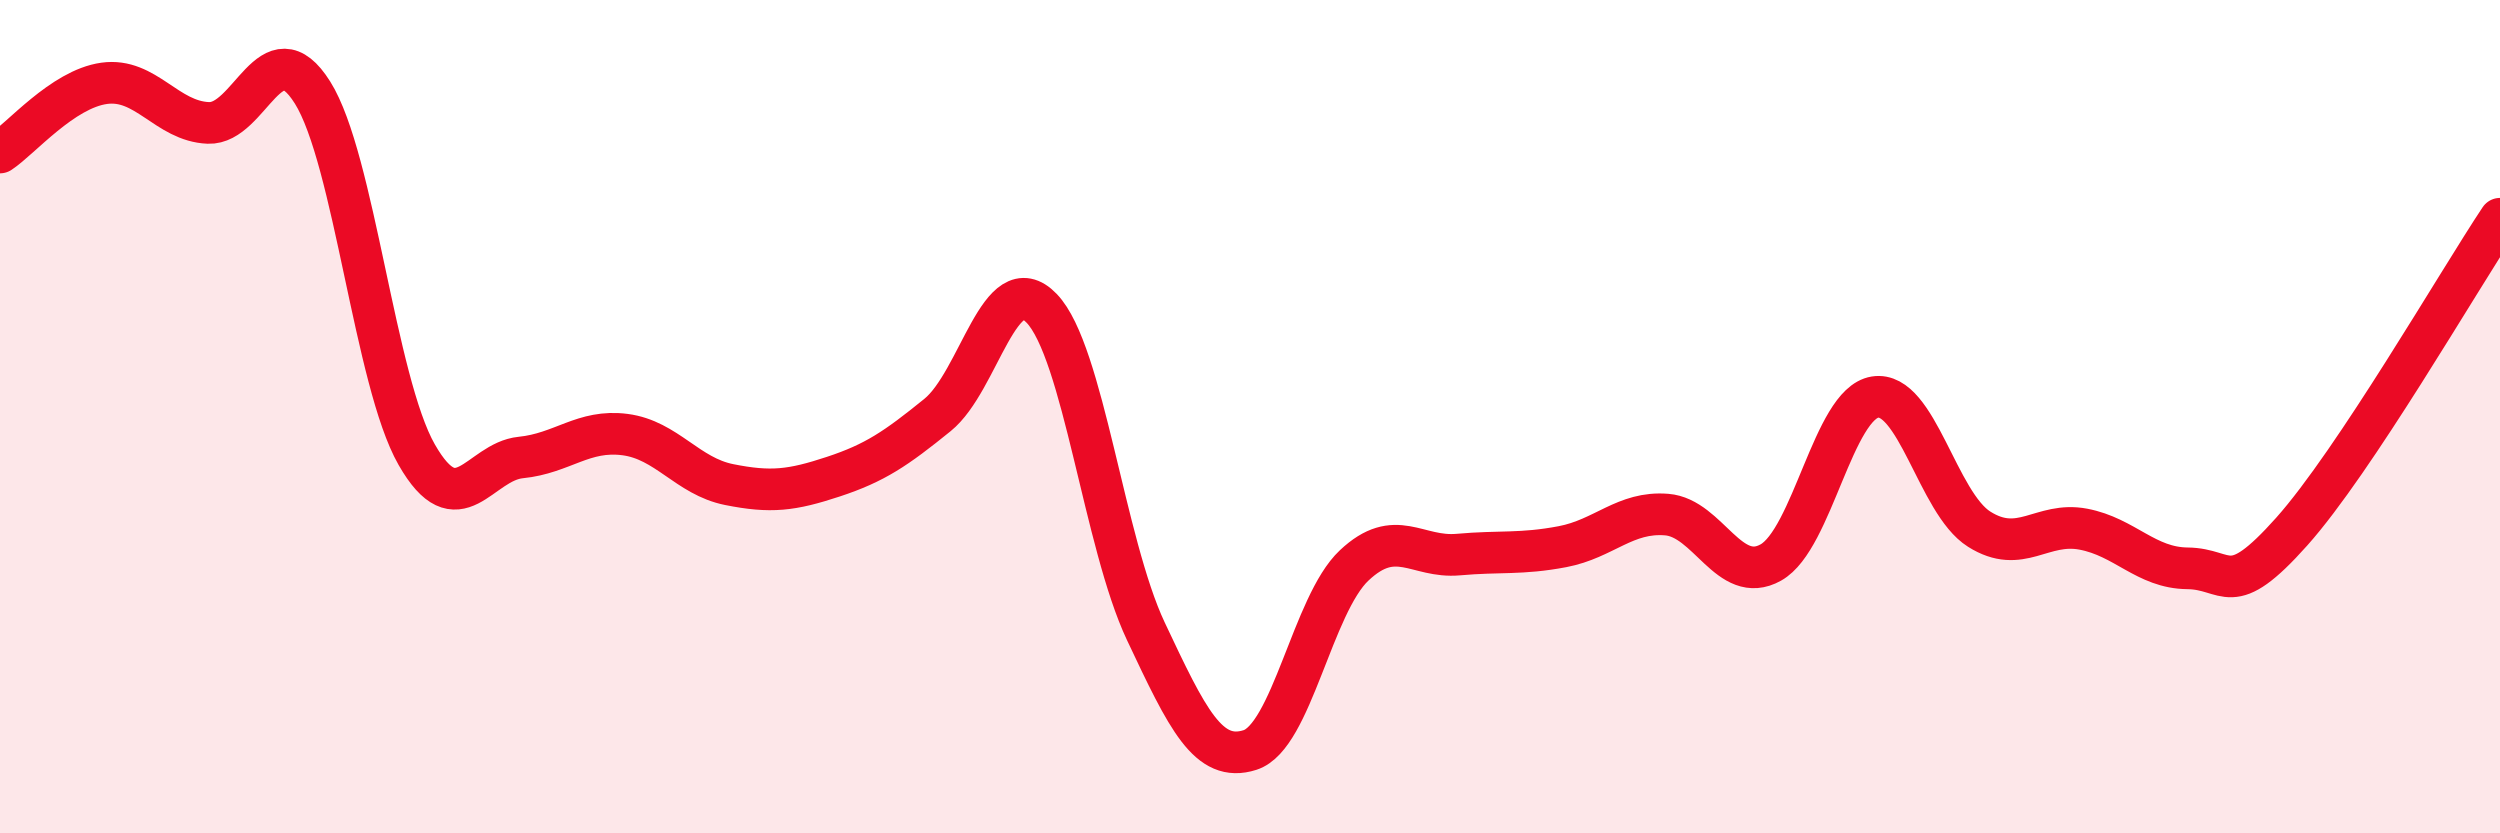
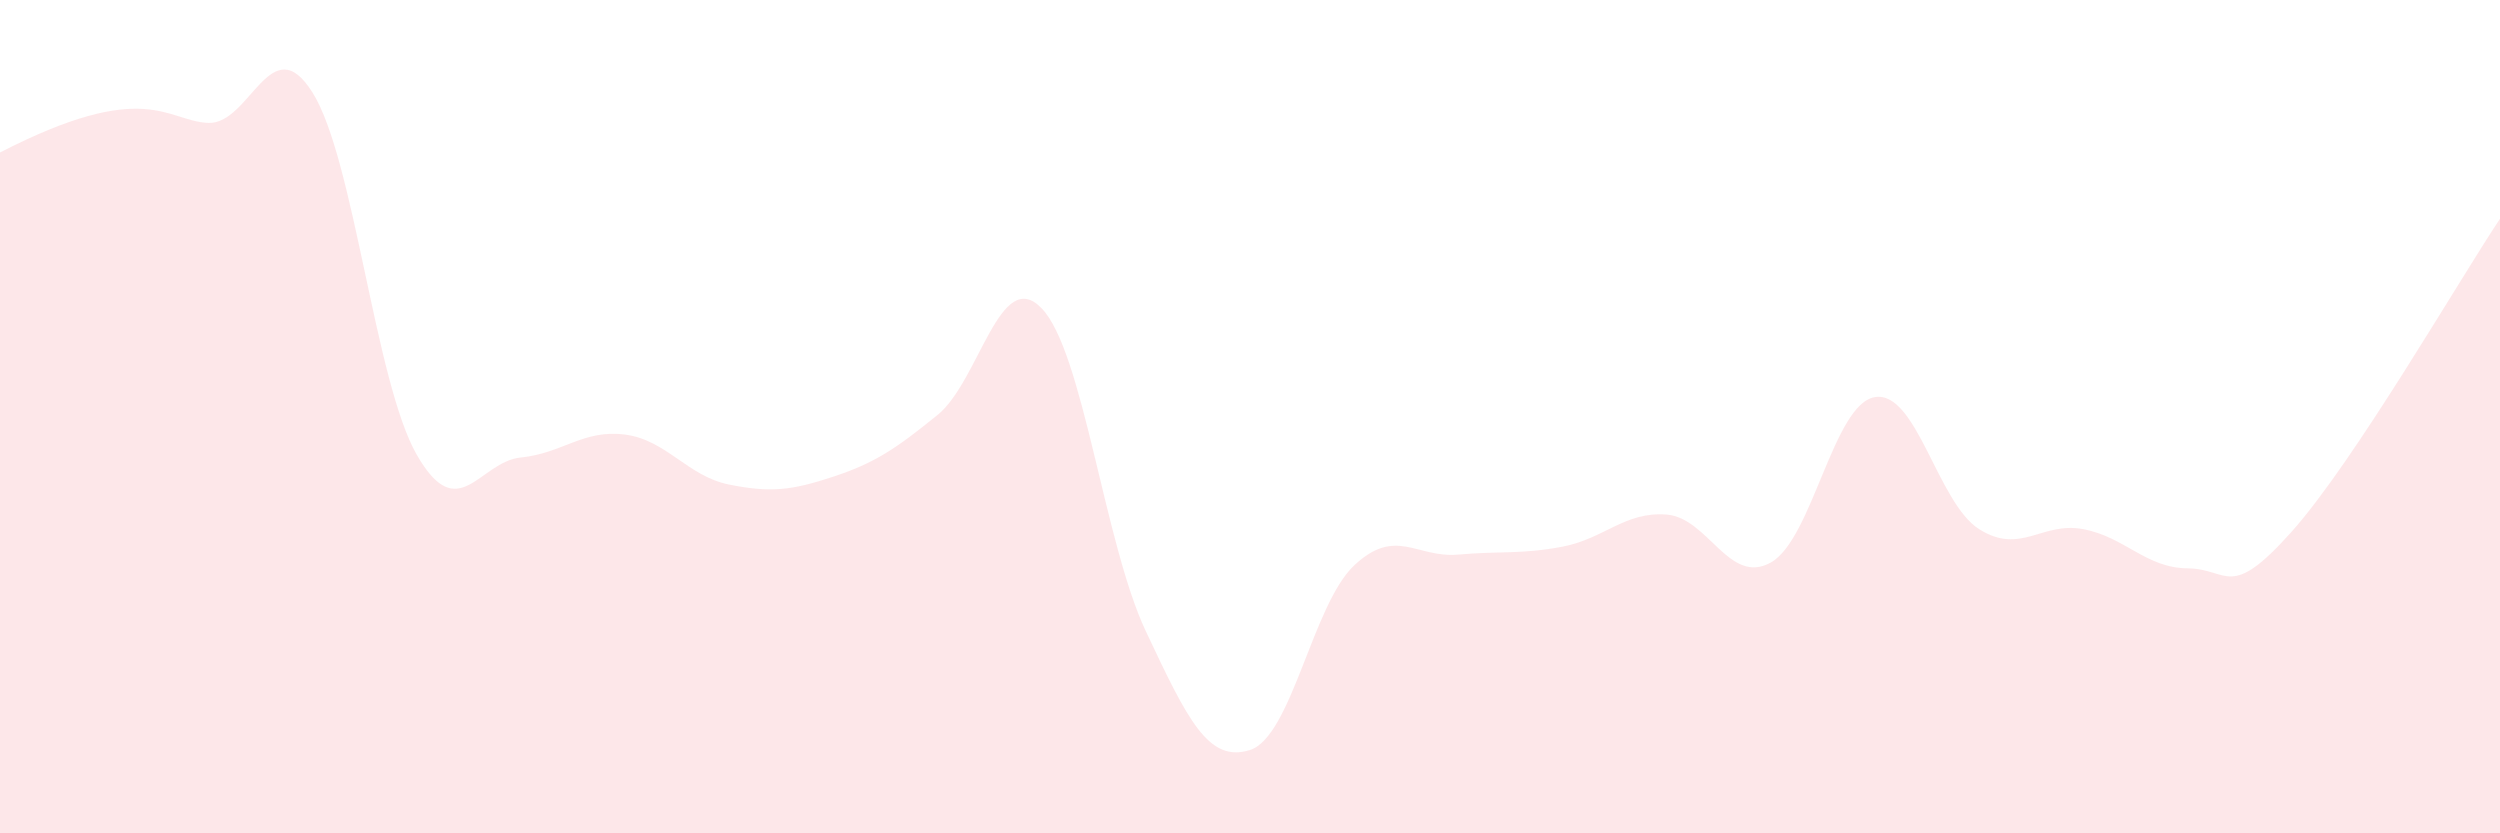
<svg xmlns="http://www.w3.org/2000/svg" width="60" height="20" viewBox="0 0 60 20">
-   <path d="M 0,3.66 C 0.5,3.33 1.5,2.14 2.5,2 C 3.5,1.86 4,2.91 5,2.95 C 6,2.99 6.5,0.63 7.5,2.22 C 8.5,3.81 9,9.16 10,10.91 C 11,12.66 11.5,11.08 12.5,10.98 C 13.5,10.88 14,10.3 15,10.43 C 16,10.56 16.5,11.43 17.5,11.63 C 18.5,11.83 19,11.77 20,11.44 C 21,11.11 21.5,10.77 22.5,9.96 C 23.5,9.15 24,6.36 25,7.4 C 26,8.44 26.5,13.03 27.5,15.15 C 28.5,17.27 29,18.32 30,18 C 31,17.68 31.5,14.51 32.5,13.57 C 33.5,12.63 34,13.4 35,13.31 C 36,13.22 36.5,13.31 37.5,13.12 C 38.5,12.93 39,12.27 40,12.35 C 41,12.43 41.5,14.06 42.5,13.5 C 43.5,12.94 44,9.69 45,9.53 C 46,9.37 46.5,12.07 47.5,12.7 C 48.5,13.33 49,12.51 50,12.7 C 51,12.89 51.5,13.63 52.5,13.64 C 53.5,13.65 53.5,14.44 55,12.76 C 56.5,11.08 59,6.75 60,5.25L60 20L0 20Z" fill="#EB0A25" opacity="0.1" stroke-linecap="round" stroke-linejoin="round" />
-   <path d="M 0,3.66 C 0.5,3.33 1.5,2.14 2.5,2 C 3.5,1.86 4,2.91 5,2.95 C 6,2.99 6.5,0.63 7.5,2.22 C 8.5,3.81 9,9.16 10,10.91 C 11,12.66 11.5,11.08 12.5,10.98 C 13.5,10.88 14,10.3 15,10.43 C 16,10.56 16.5,11.43 17.5,11.63 C 18.5,11.83 19,11.77 20,11.44 C 21,11.11 21.5,10.77 22.5,9.96 C 23.5,9.15 24,6.36 25,7.4 C 26,8.44 26.5,13.03 27.5,15.15 C 28.5,17.27 29,18.32 30,18 C 31,17.68 31.5,14.51 32.5,13.57 C 33.5,12.63 34,13.4 35,13.31 C 36,13.22 36.5,13.31 37.5,13.12 C 38.5,12.93 39,12.27 40,12.35 C 41,12.43 41.5,14.06 42.5,13.5 C 43.5,12.94 44,9.69 45,9.53 C 46,9.37 46.5,12.07 47.5,12.7 C 48.5,13.33 49,12.51 50,12.7 C 51,12.89 51.5,13.63 52.5,13.64 C 53.5,13.65 53.5,14.44 55,12.76 C 56.5,11.08 59,6.75 60,5.25" stroke="#EB0A25" stroke-width="1" fill="none" stroke-linecap="round" stroke-linejoin="round" />
+   <path d="M 0,3.66 C 3.5,1.86 4,2.91 5,2.95 C 6,2.99 6.5,0.63 7.5,2.22 C 8.5,3.81 9,9.16 10,10.91 C 11,12.66 11.5,11.08 12.5,10.98 C 13.5,10.88 14,10.3 15,10.43 C 16,10.56 16.5,11.43 17.5,11.63 C 18.5,11.83 19,11.77 20,11.44 C 21,11.11 21.5,10.77 22.5,9.96 C 23.5,9.15 24,6.36 25,7.4 C 26,8.44 26.5,13.03 27.5,15.15 C 28.5,17.27 29,18.32 30,18 C 31,17.68 31.5,14.51 32.5,13.57 C 33.5,12.63 34,13.4 35,13.31 C 36,13.22 36.5,13.31 37.5,13.12 C 38.5,12.93 39,12.27 40,12.35 C 41,12.43 41.5,14.06 42.5,13.5 C 43.5,12.94 44,9.69 45,9.53 C 46,9.37 46.5,12.07 47.5,12.7 C 48.5,13.33 49,12.51 50,12.7 C 51,12.89 51.5,13.63 52.5,13.64 C 53.5,13.65 53.5,14.44 55,12.76 C 56.5,11.08 59,6.75 60,5.25L60 20L0 20Z" fill="#EB0A25" opacity="0.1" stroke-linecap="round" stroke-linejoin="round" />
</svg>